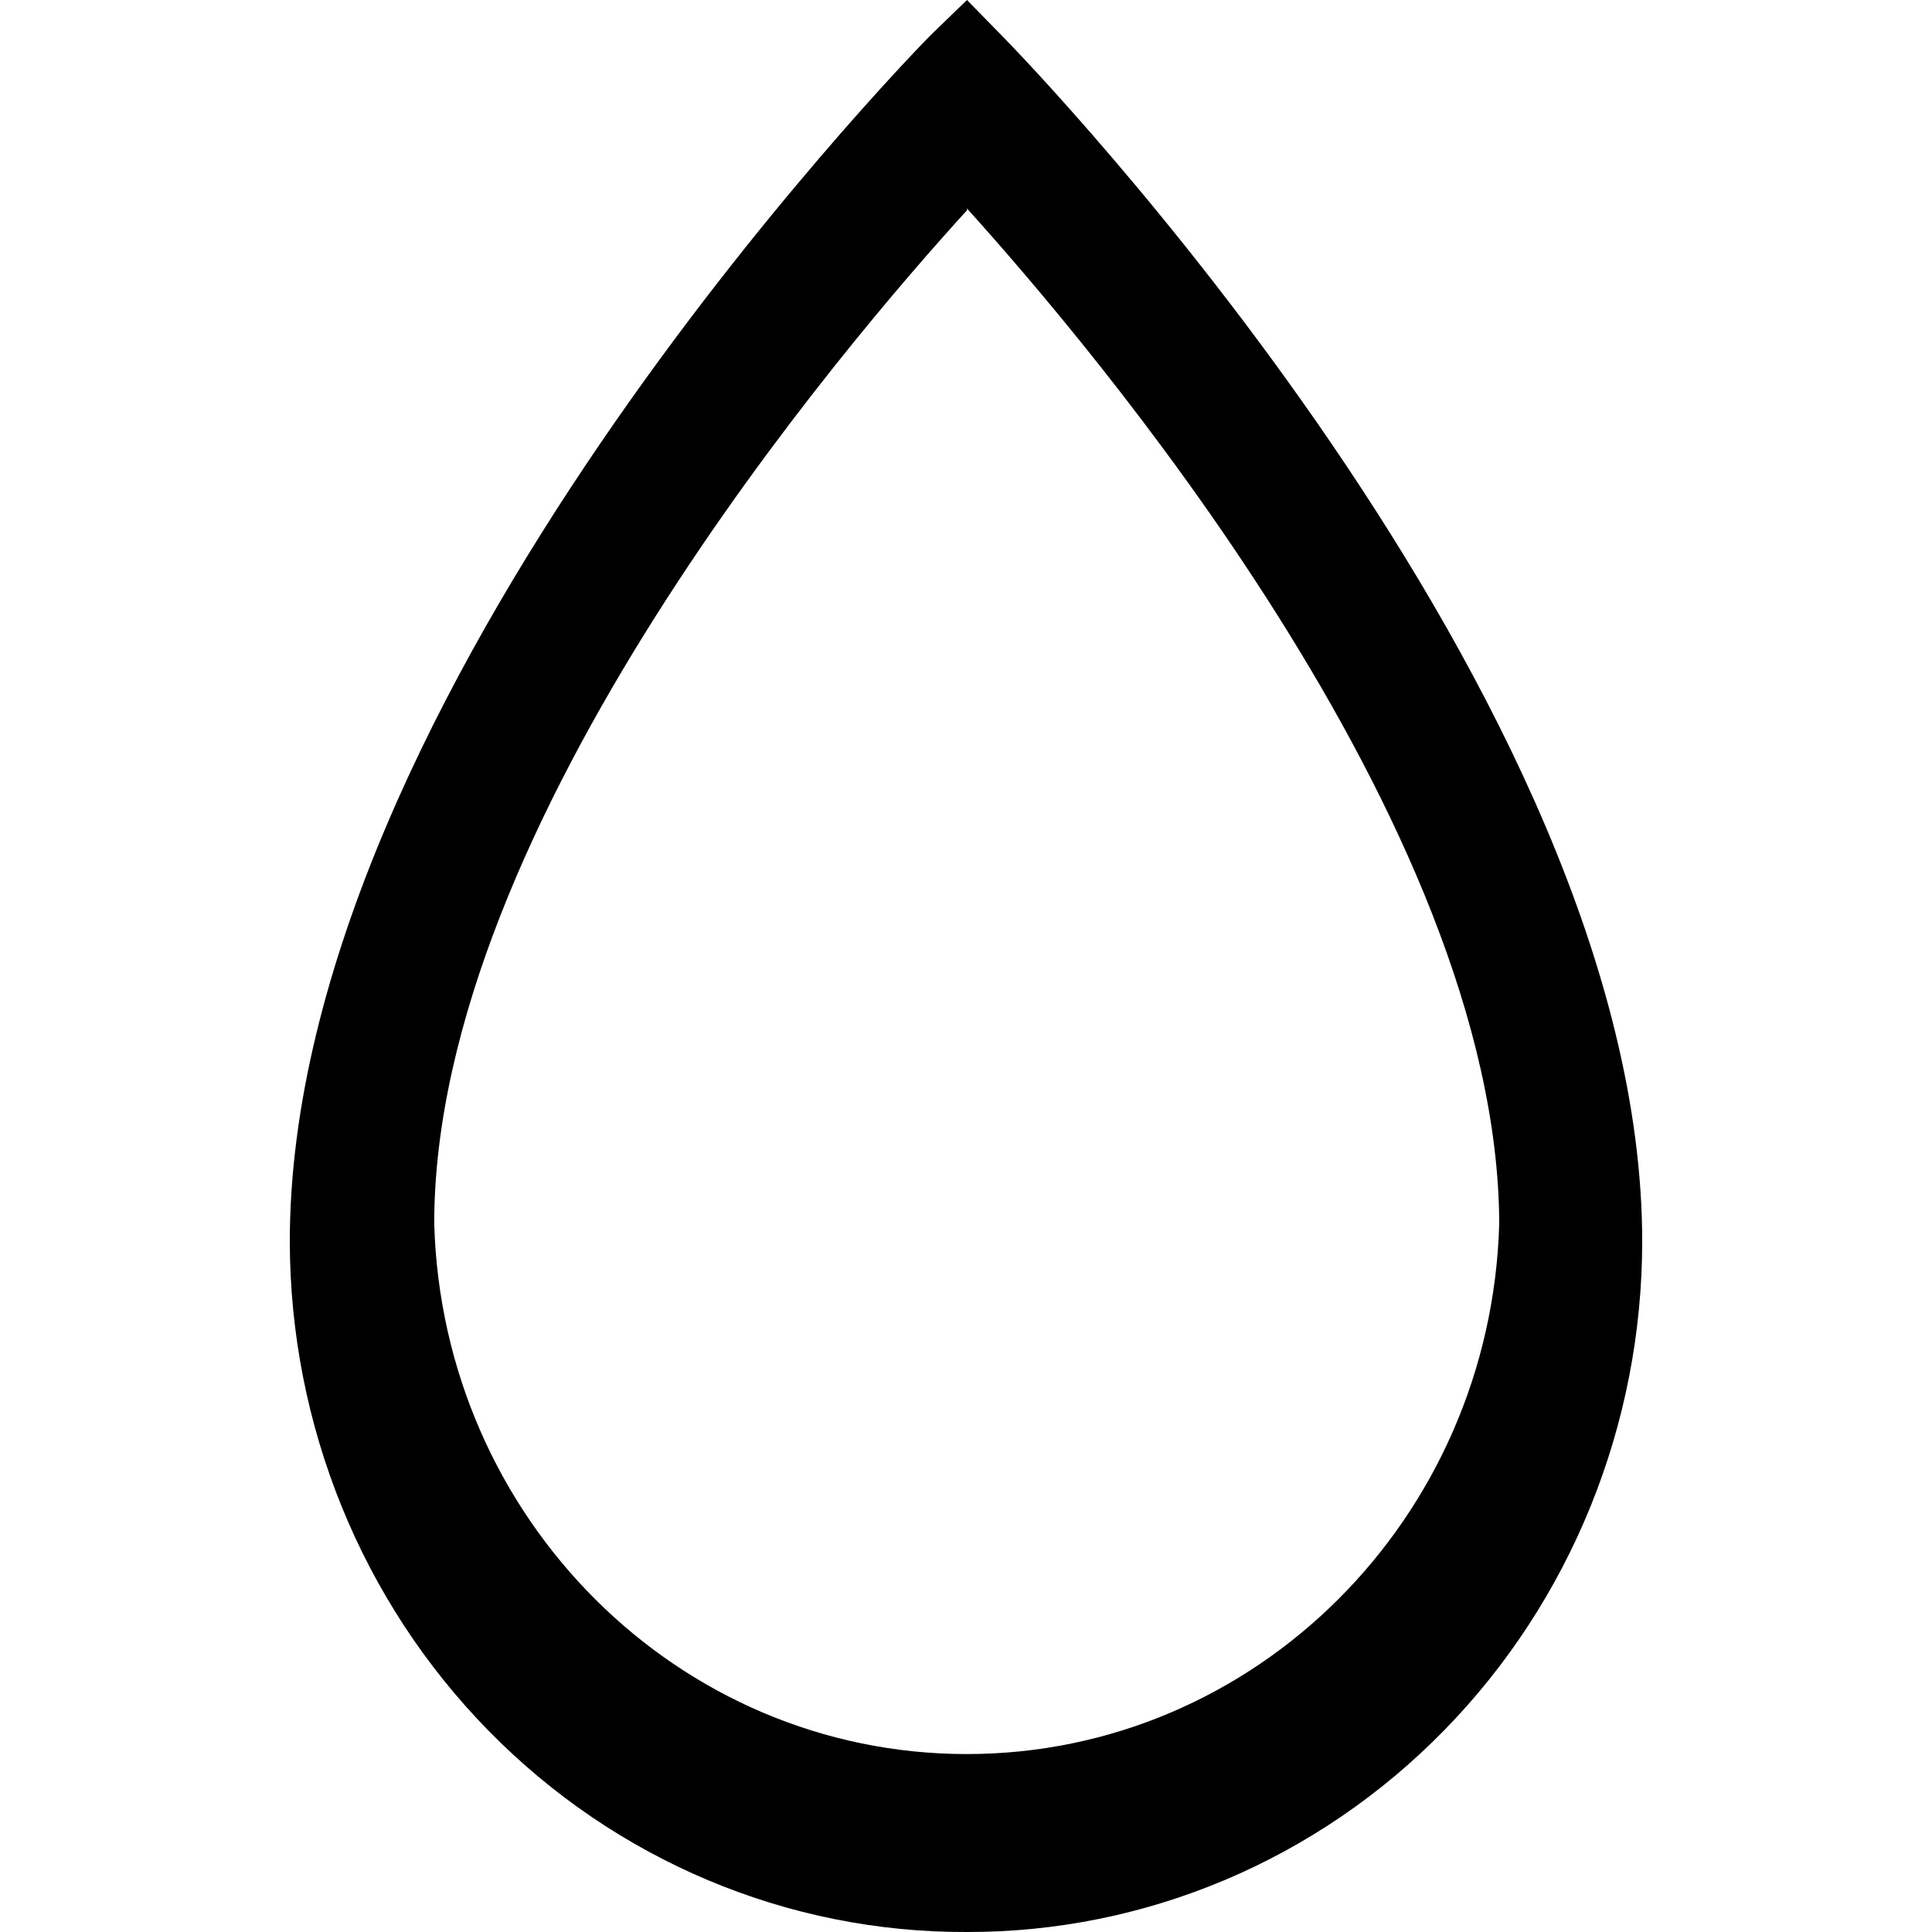
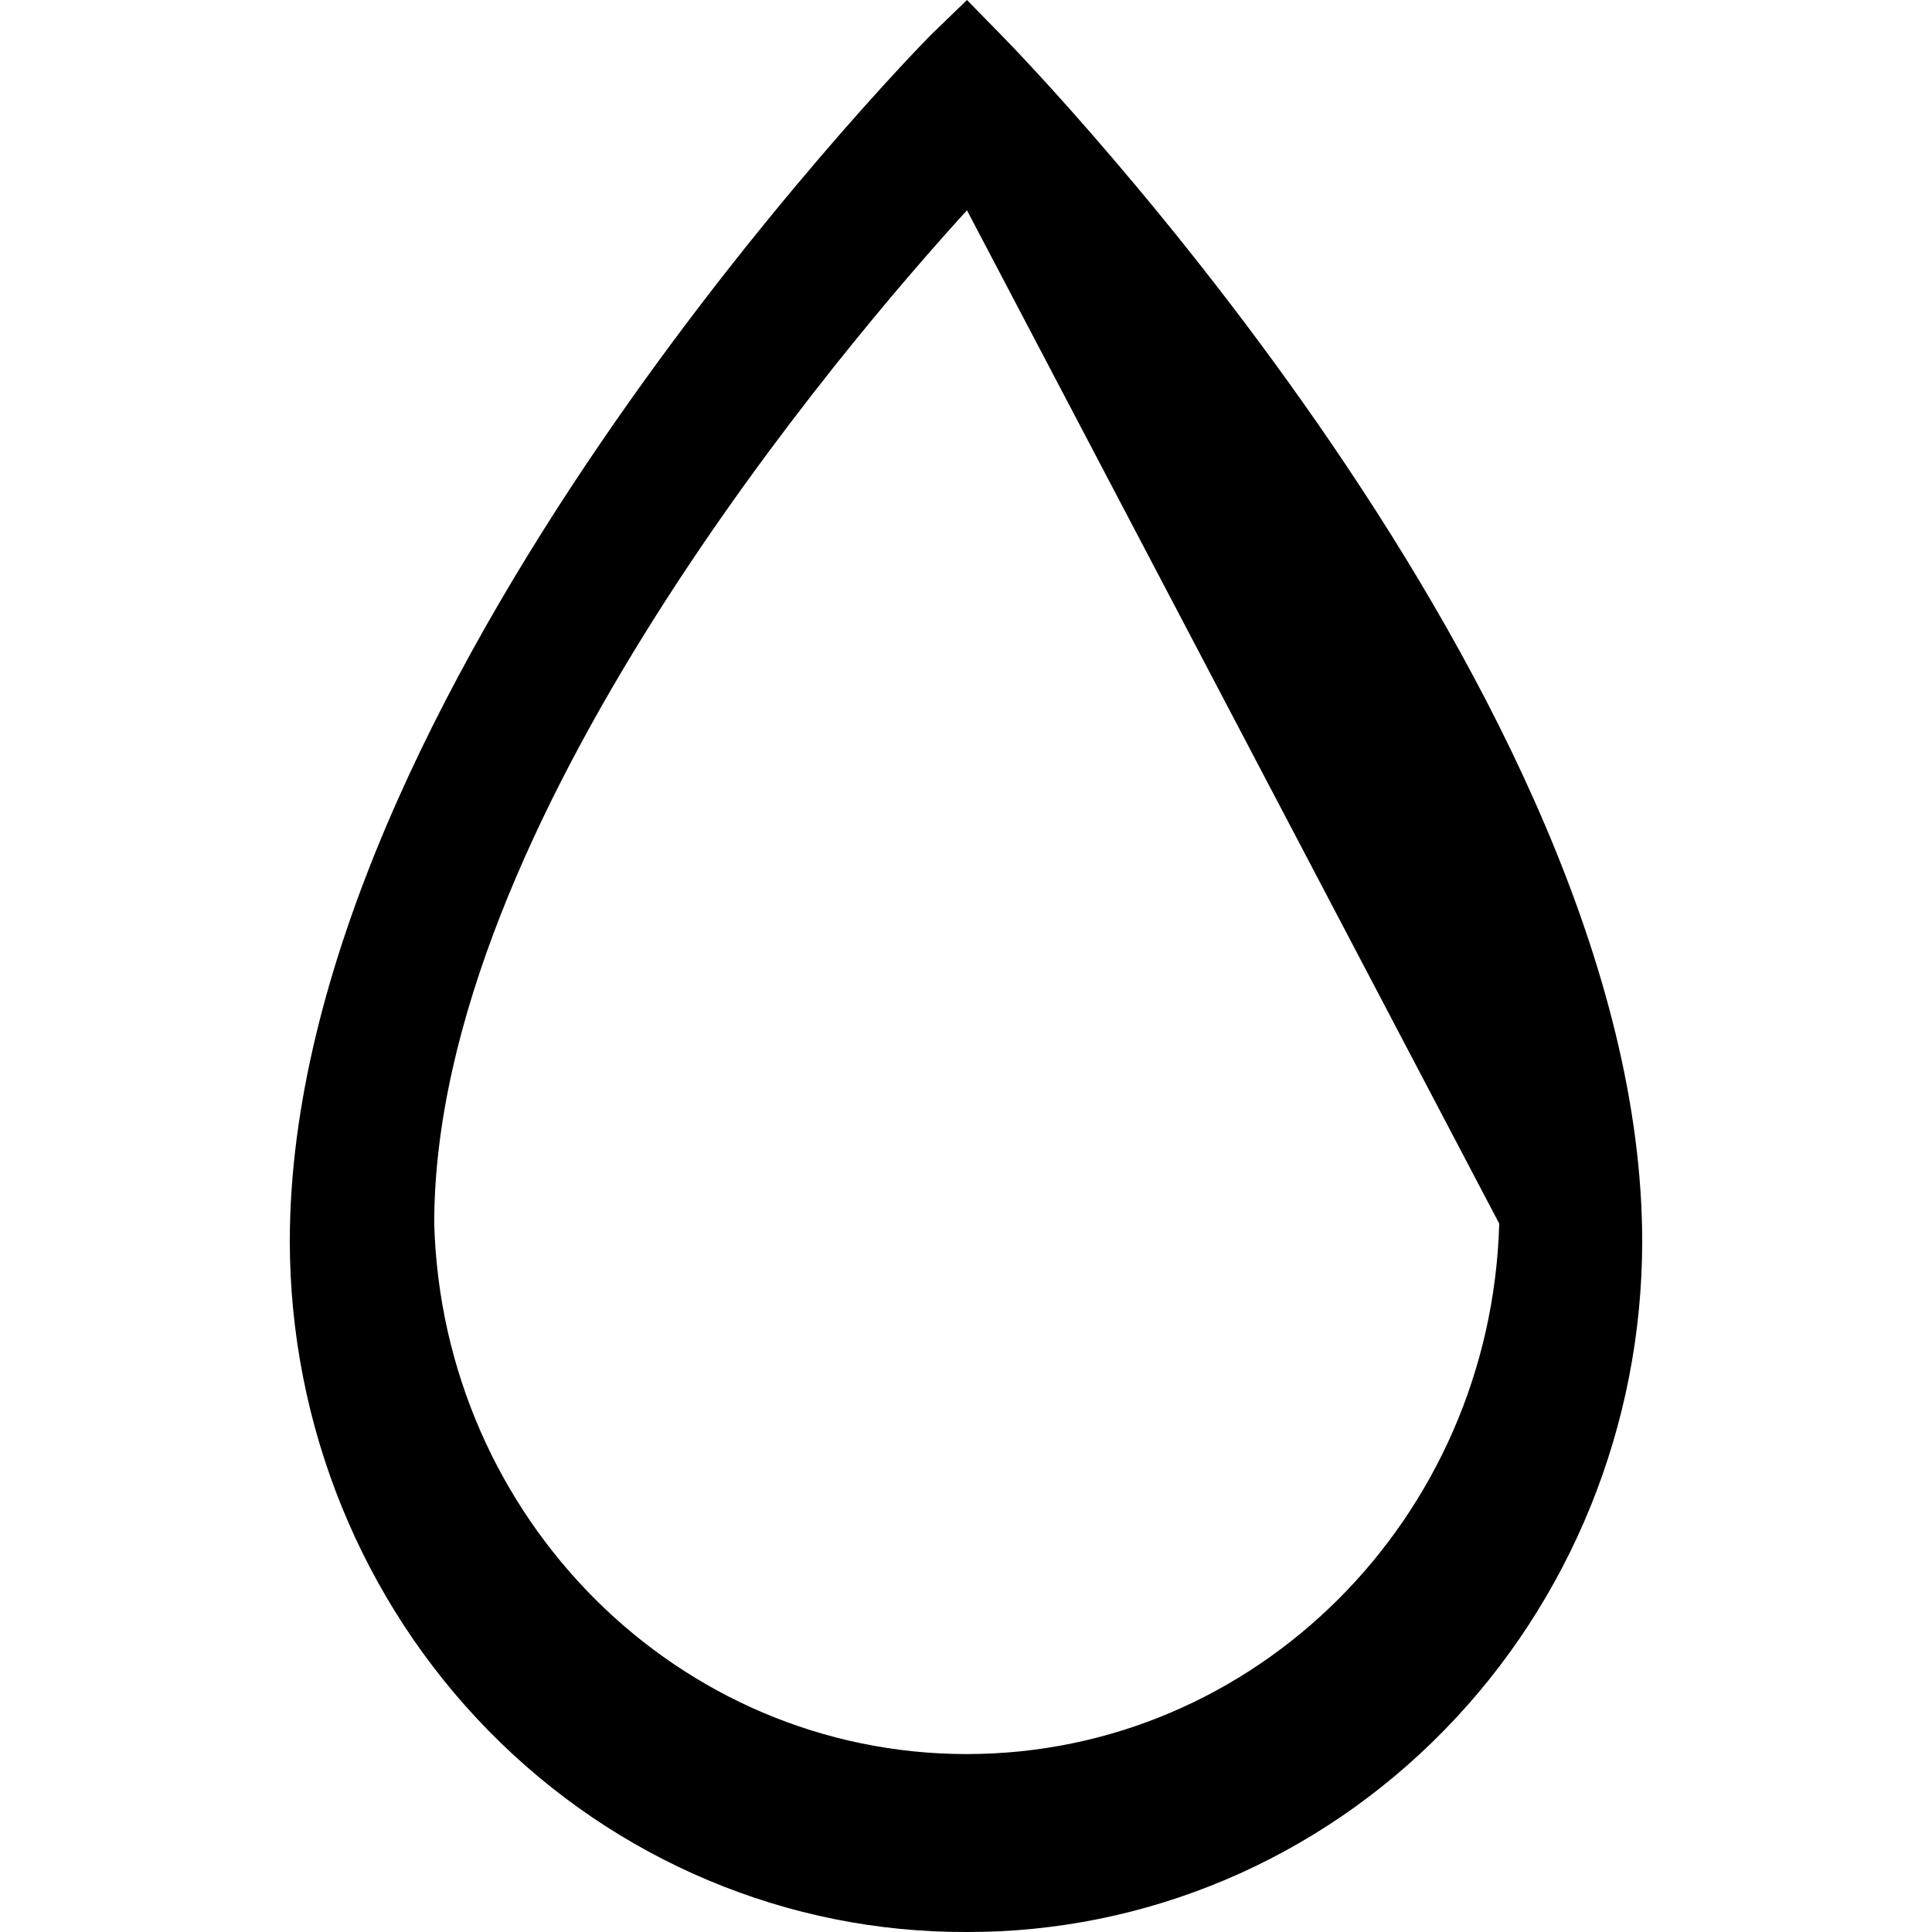
<svg xmlns="http://www.w3.org/2000/svg" width="20px" height="20px" viewBox="0 0 20 20" version="1.1">
  <title>icon/issue/water</title>
  <g id="icon/issue/water" stroke="none" stroke-width="1" fill="none" fill-rule="evenodd">
-     <path d="M10.01,20 C8.156,20.008 6.374,19.259 5.059,17.918 C3.743,16.577 3.003,14.755 3,12.853 C3,7.195 9.359,0.642 9.63,0.368 L10.01,-1.77635684e-15 L10.37,0.368 C10.641,0.642 17,7.21 17,12.853 C16.999,14.751 16.261,16.572 14.95,17.912 C13.639,19.253 11.862,20.004 10.01,20 Z M10.01,2.177 C8.768,3.539 4.495,8.524 4.495,12.667 C4.582,15.725 7.025,18.158 10.008,18.158 C12.991,18.158 15.433,15.725 15.52,12.667 C15.506,8.504 11.238,3.519 10.01,2.158 L10.01,2.177 Z" fill="#000000" fill-rule="nonzero" />
+     <path d="M10.01,20 C8.156,20.008 6.374,19.259 5.059,17.918 C3.743,16.577 3.003,14.755 3,12.853 C3,7.195 9.359,0.642 9.63,0.368 L10.01,-1.77635684e-15 L10.37,0.368 C10.641,0.642 17,7.21 17,12.853 C16.999,14.751 16.261,16.572 14.95,17.912 C13.639,19.253 11.862,20.004 10.01,20 Z M10.01,2.177 C8.768,3.539 4.495,8.524 4.495,12.667 C4.582,15.725 7.025,18.158 10.008,18.158 C12.991,18.158 15.433,15.725 15.52,12.667 L10.01,2.177 Z" fill="#000000" fill-rule="nonzero" />
  </g>
</svg>